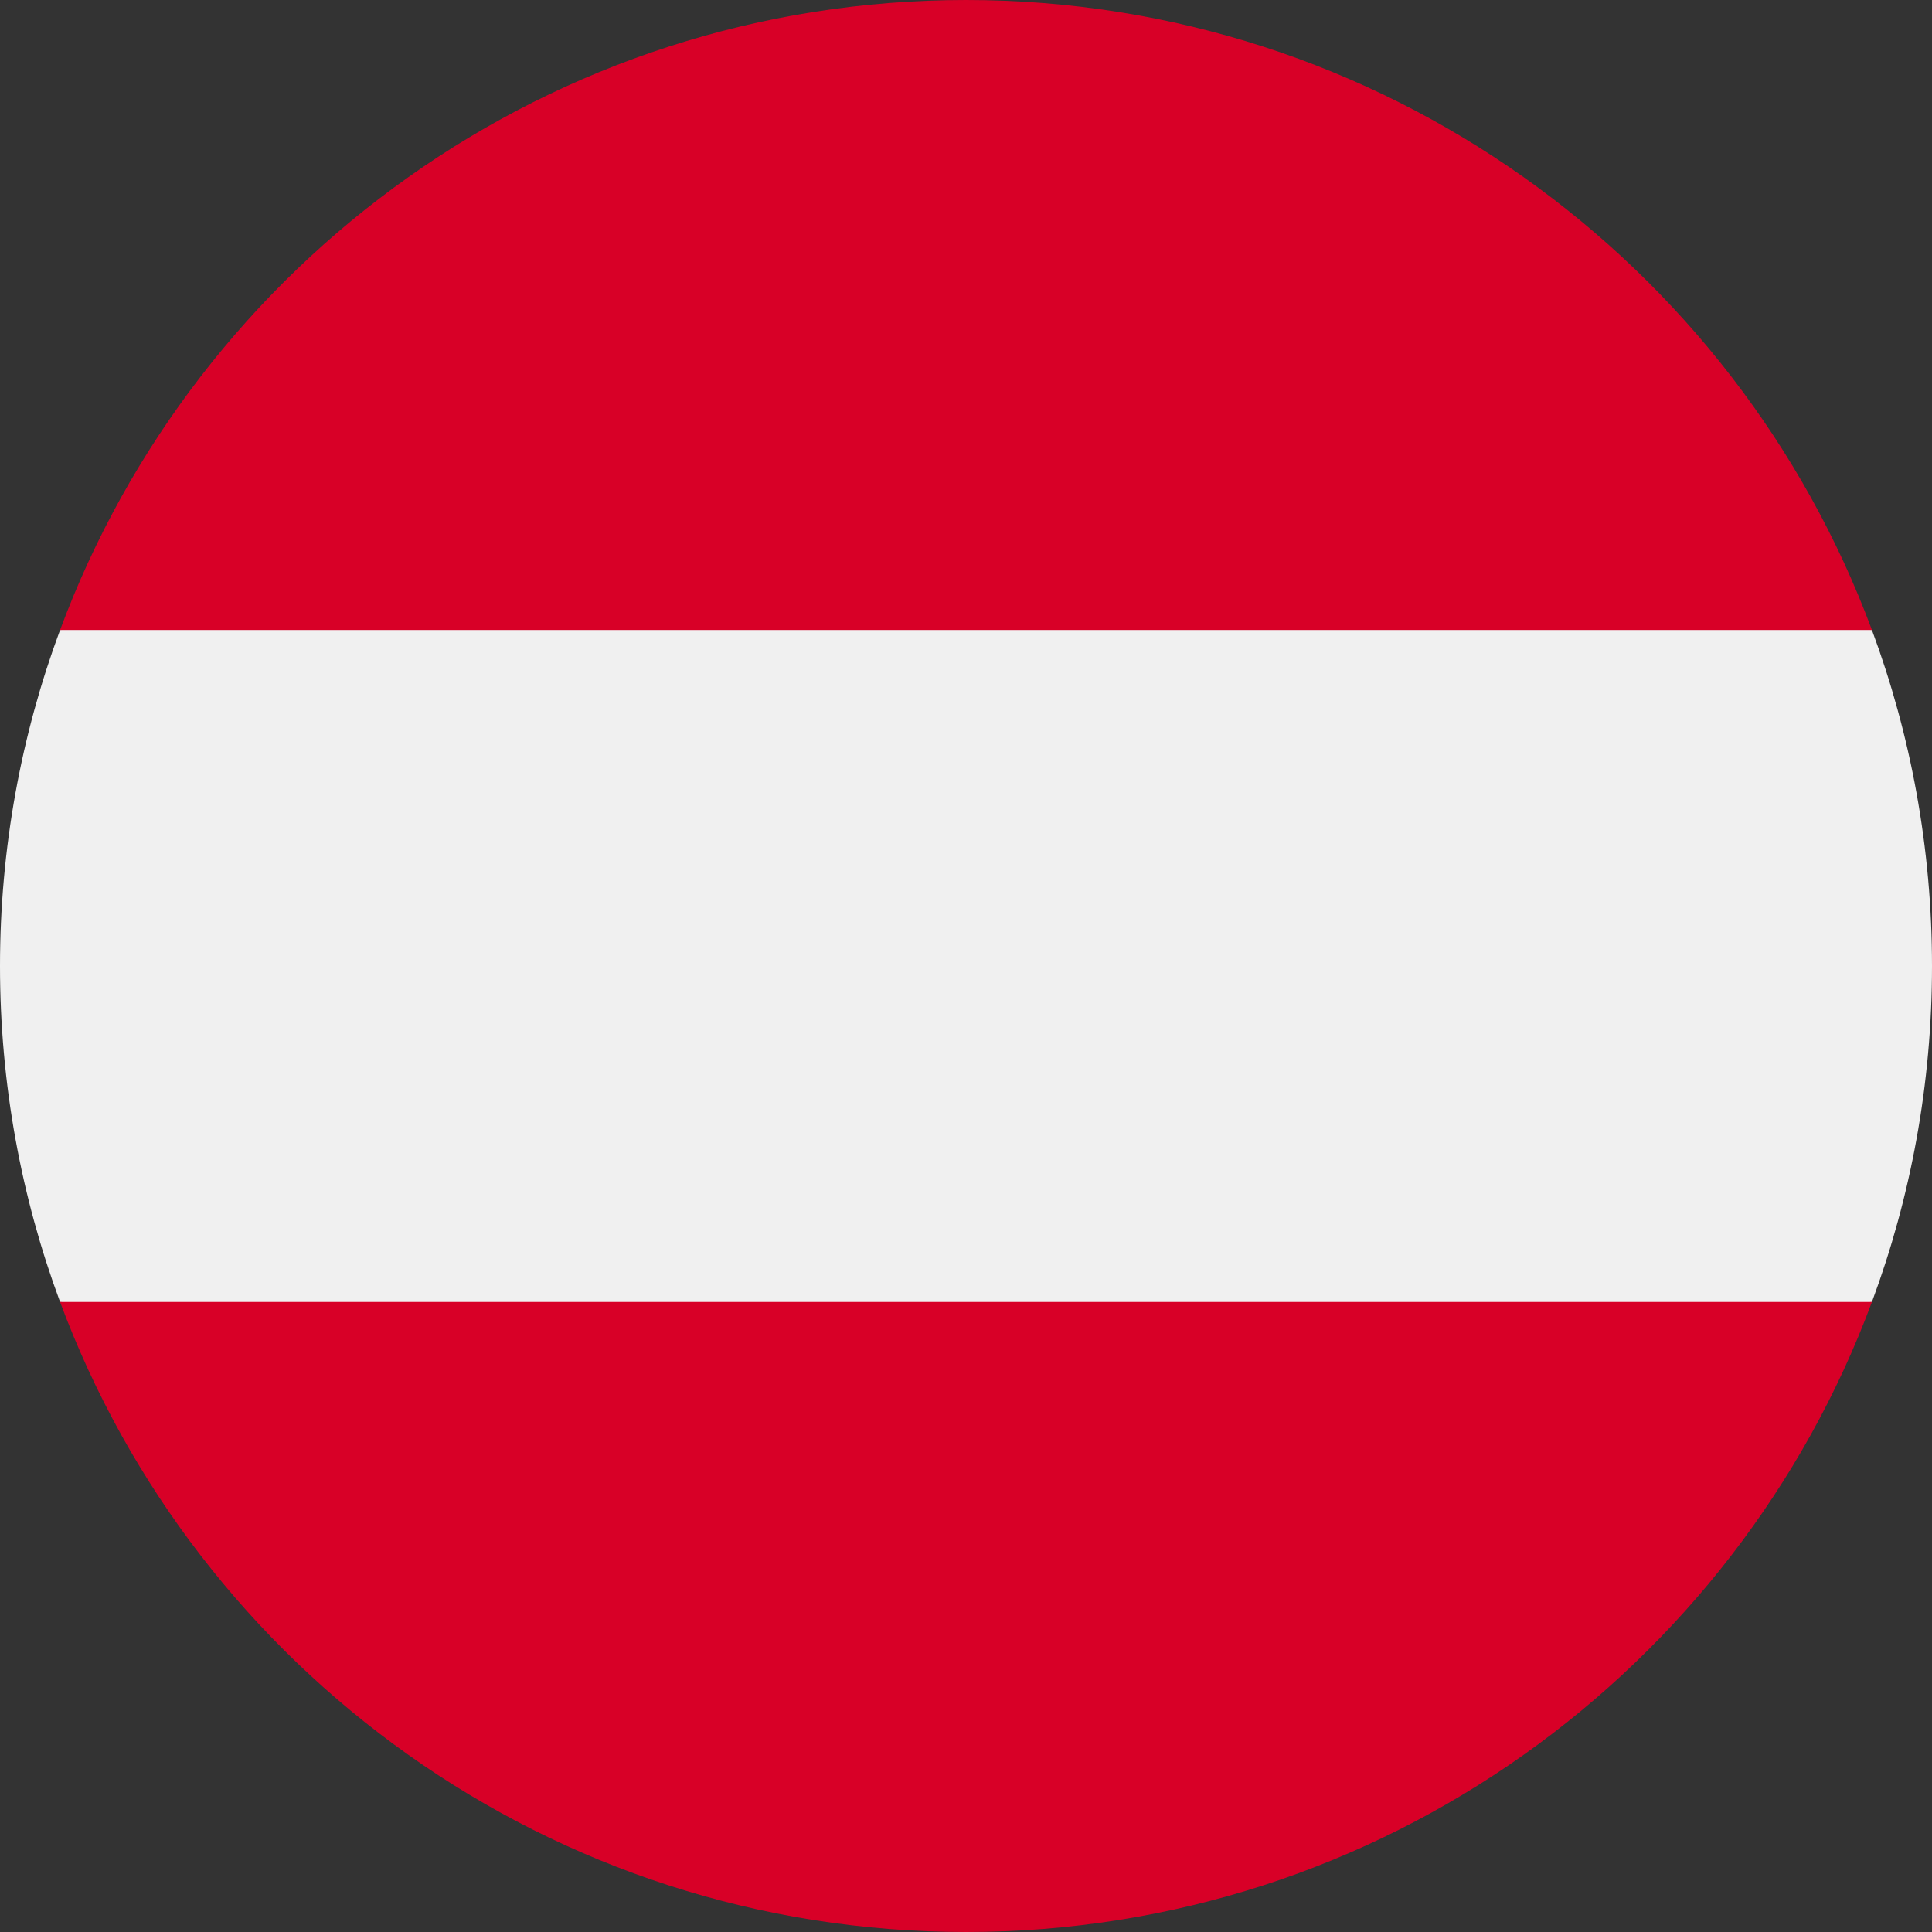
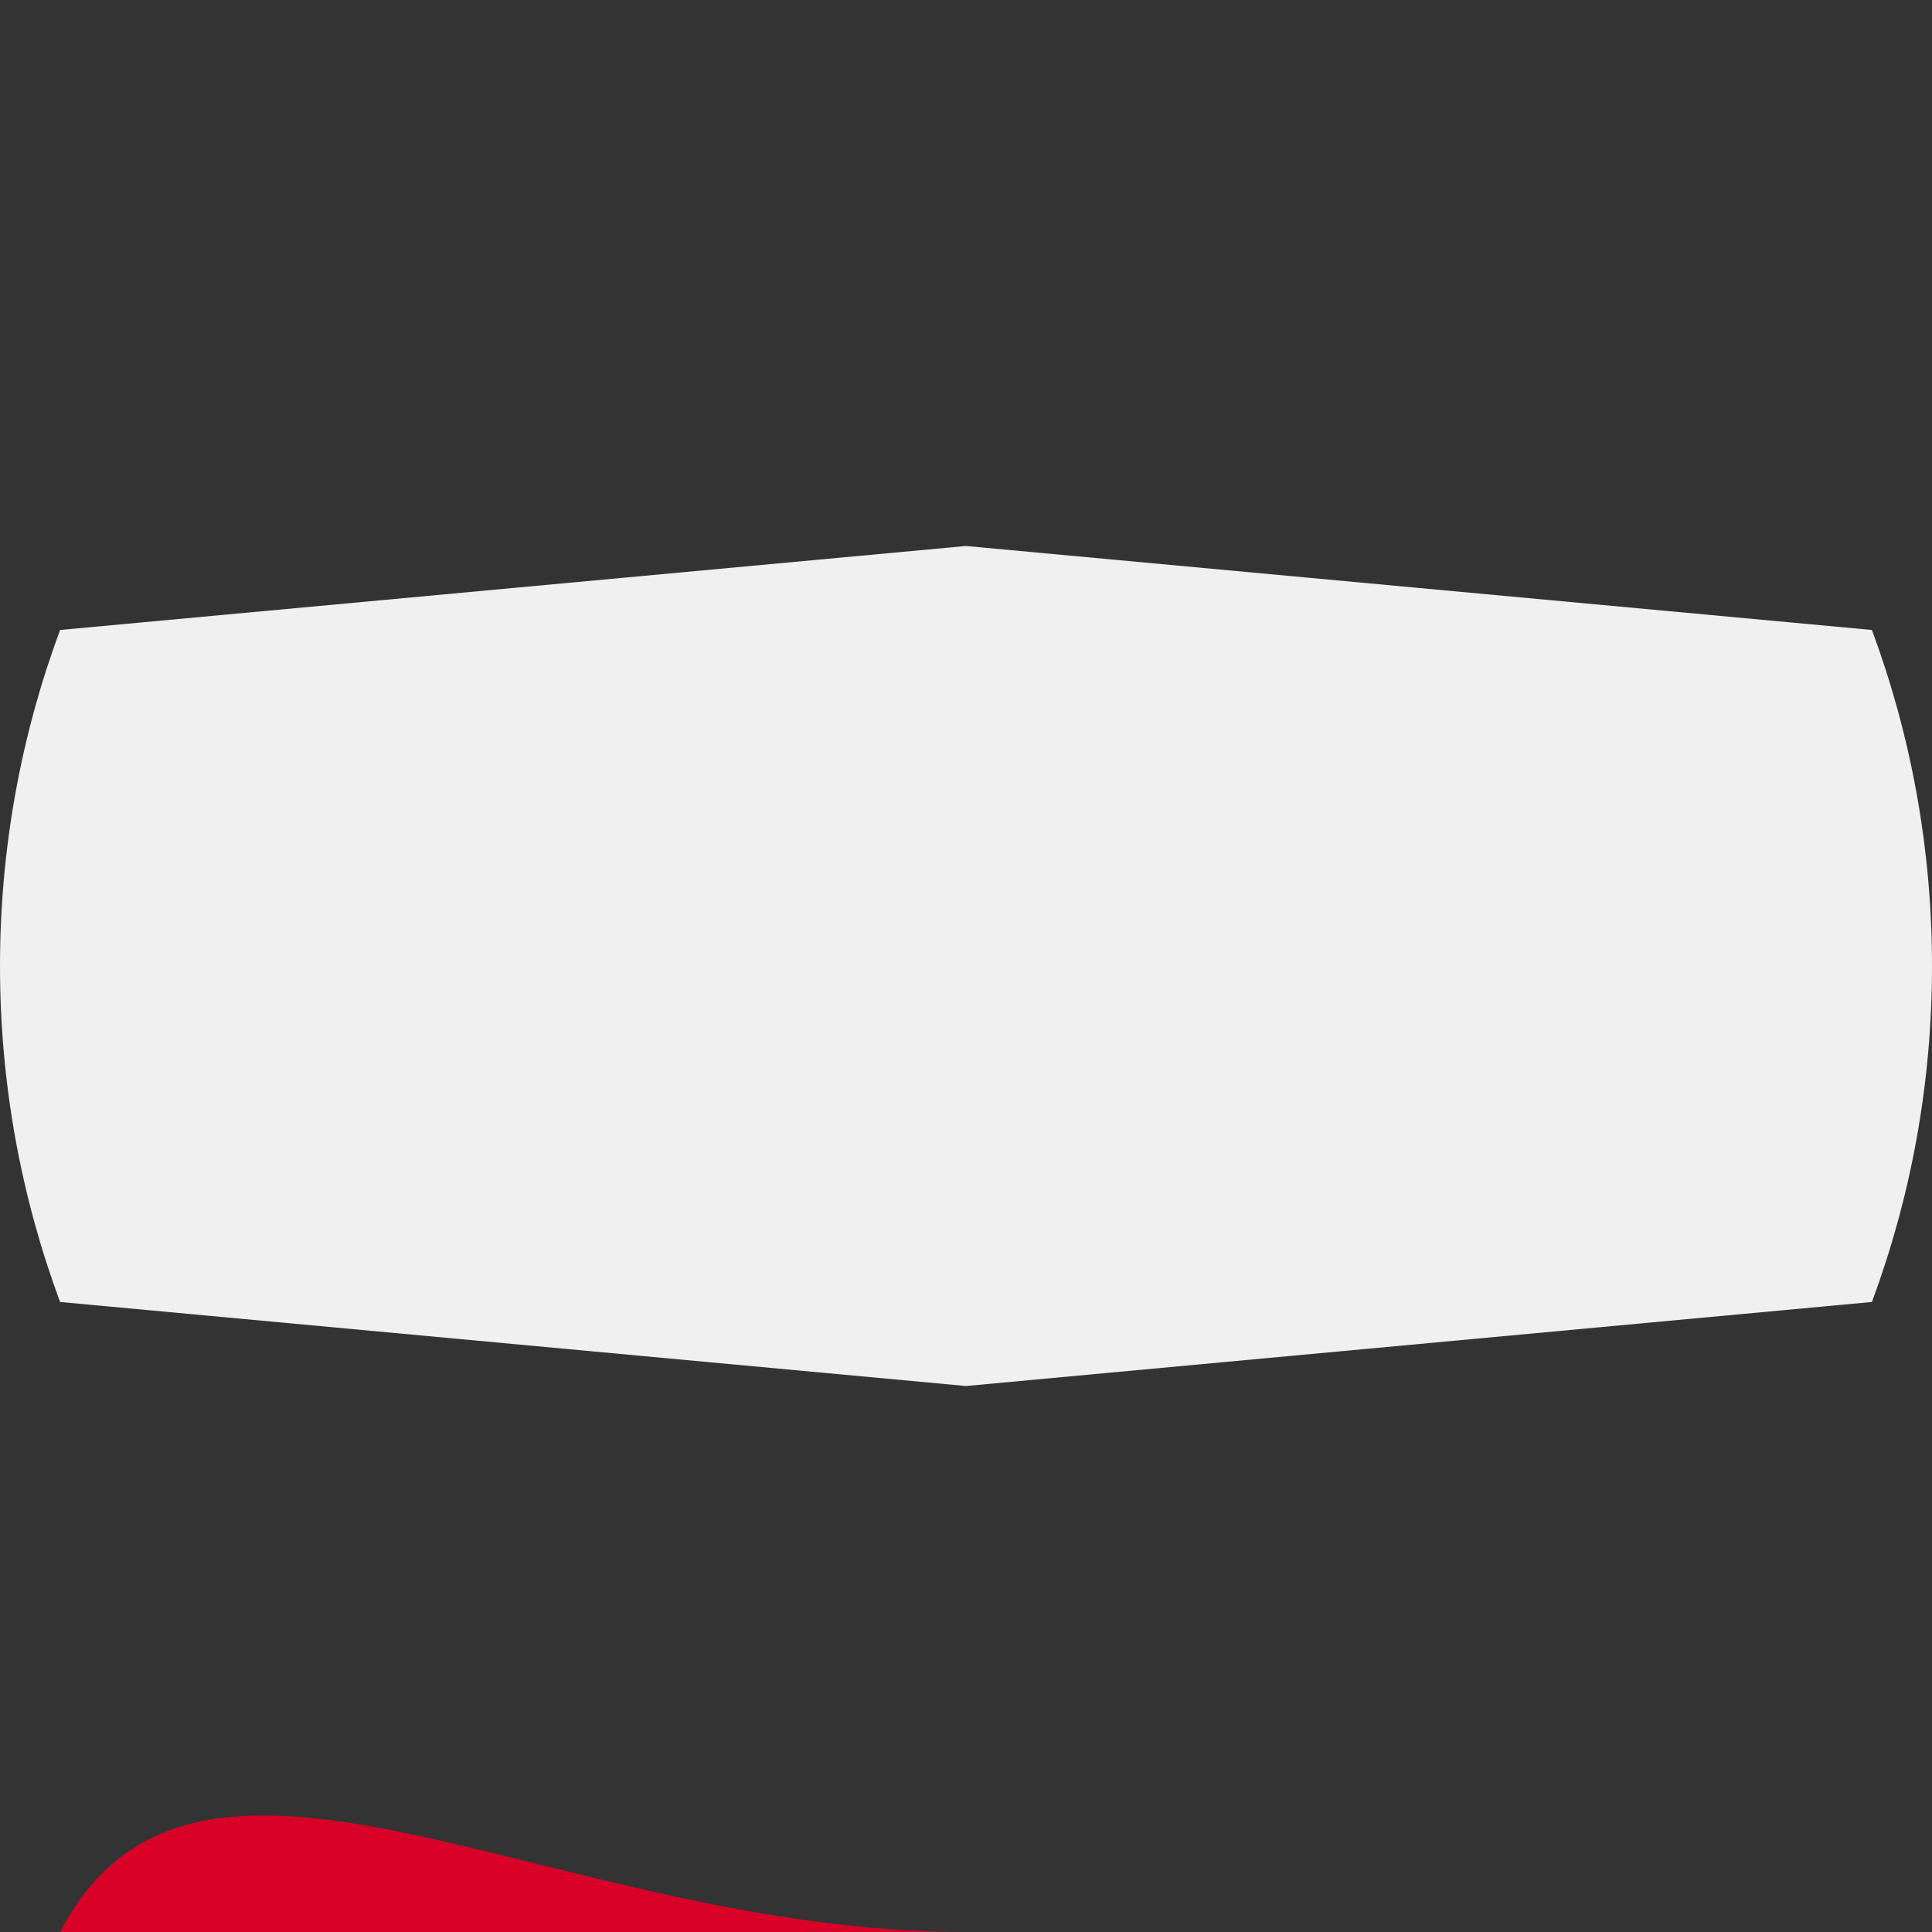
<svg xmlns="http://www.w3.org/2000/svg" width="40" height="40" viewBox="0 0 40 40" fill="none">
  <rect x="0" y="0" width="40" height="40" fill="#333333" stroke="none" />
  <g clip-path="url(#clip0_24_63701)">
    <path d="M38.756 26.956C39.56 24.79 40 22.446 40 20C40 17.554 39.56 15.21 38.756 13.043L20 11.304L1.244 13.043C0.44 15.21 0 17.554 0 20C0 22.446 0.44 24.79 1.244 26.956L20 28.696L38.756 26.956Z" fill="#F0F0F0" />
-     <path d="M20 40C28.599 40 35.93 34.572 38.756 26.956H1.244C4.07 34.572 11.401 40 20 40Z" fill="#D80027" />
-     <path d="M20 3.05176e-05C11.401 3.05176e-05 4.07 5.428 1.244 13.043H38.756C35.93 5.428 28.599 3.05176e-05 20 3.05176e-05Z" fill="#D80027" />
+     <path d="M20 40H1.244C4.07 34.572 11.401 40 20 40Z" fill="#D80027" />
  </g>
  <defs>
    <clipPath id="clip0_24_63701">
      <rect width="40" height="40" fill="white" />
    </clipPath>
  </defs>
</svg>